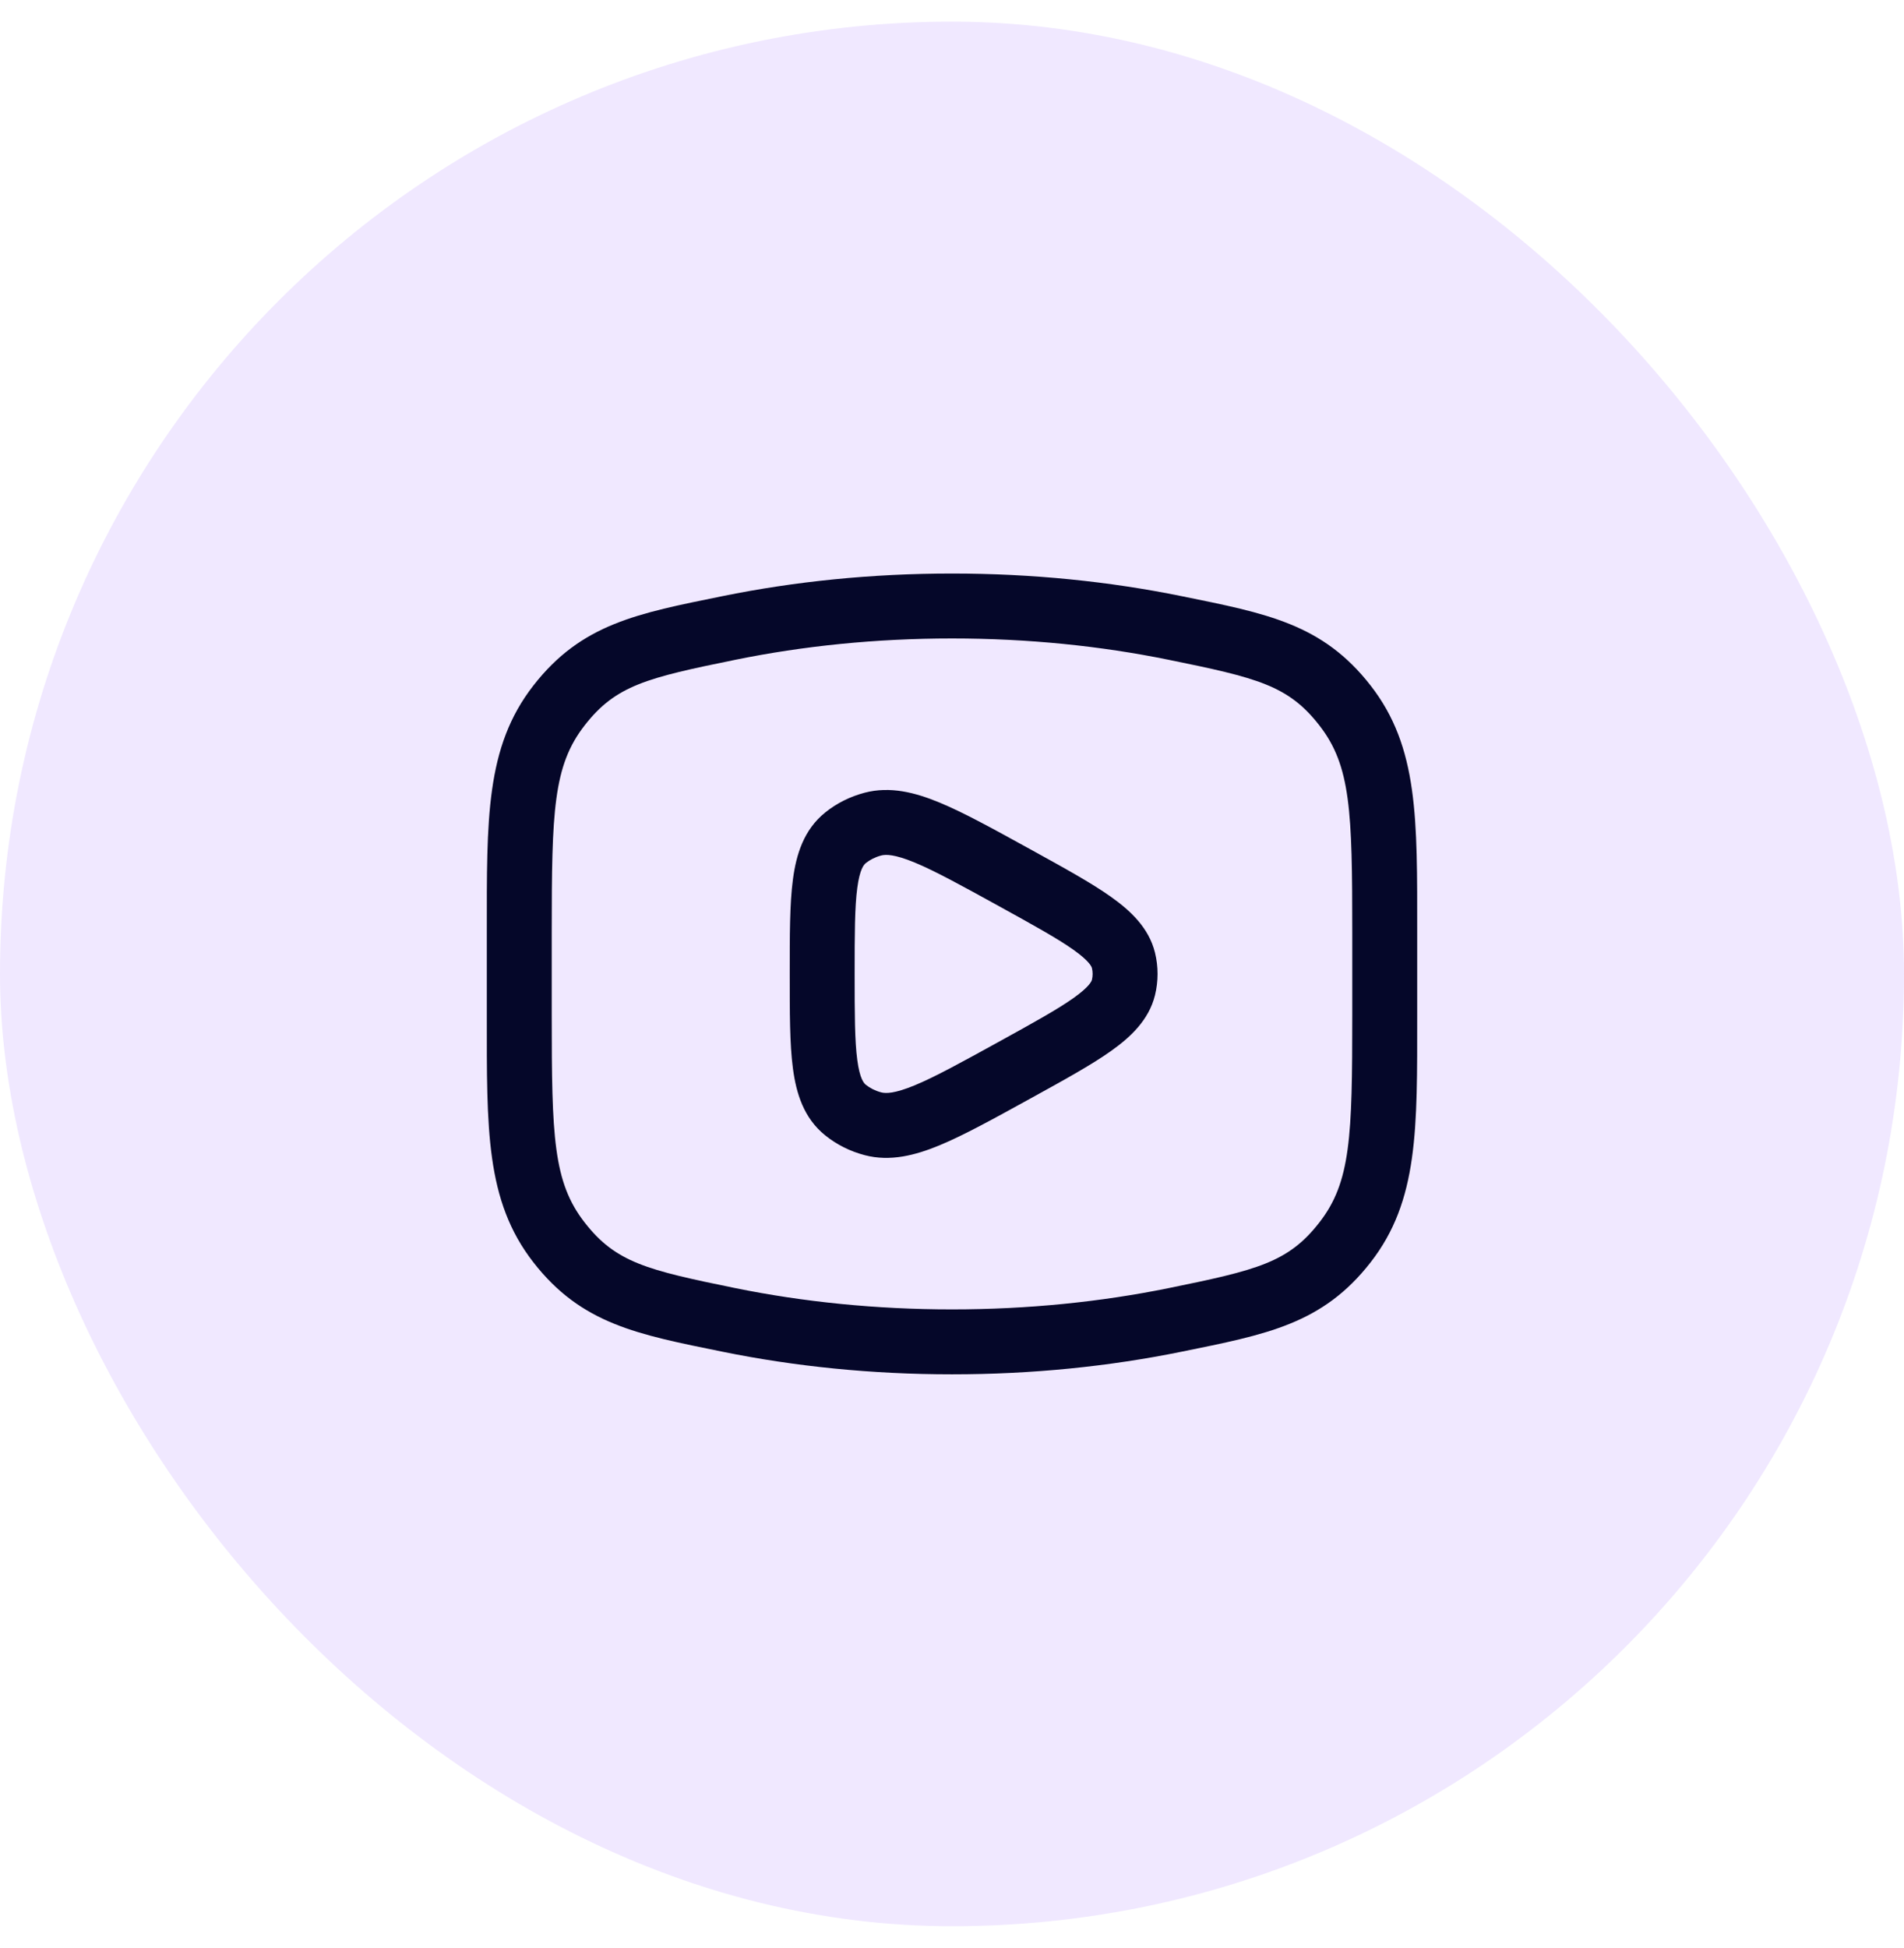
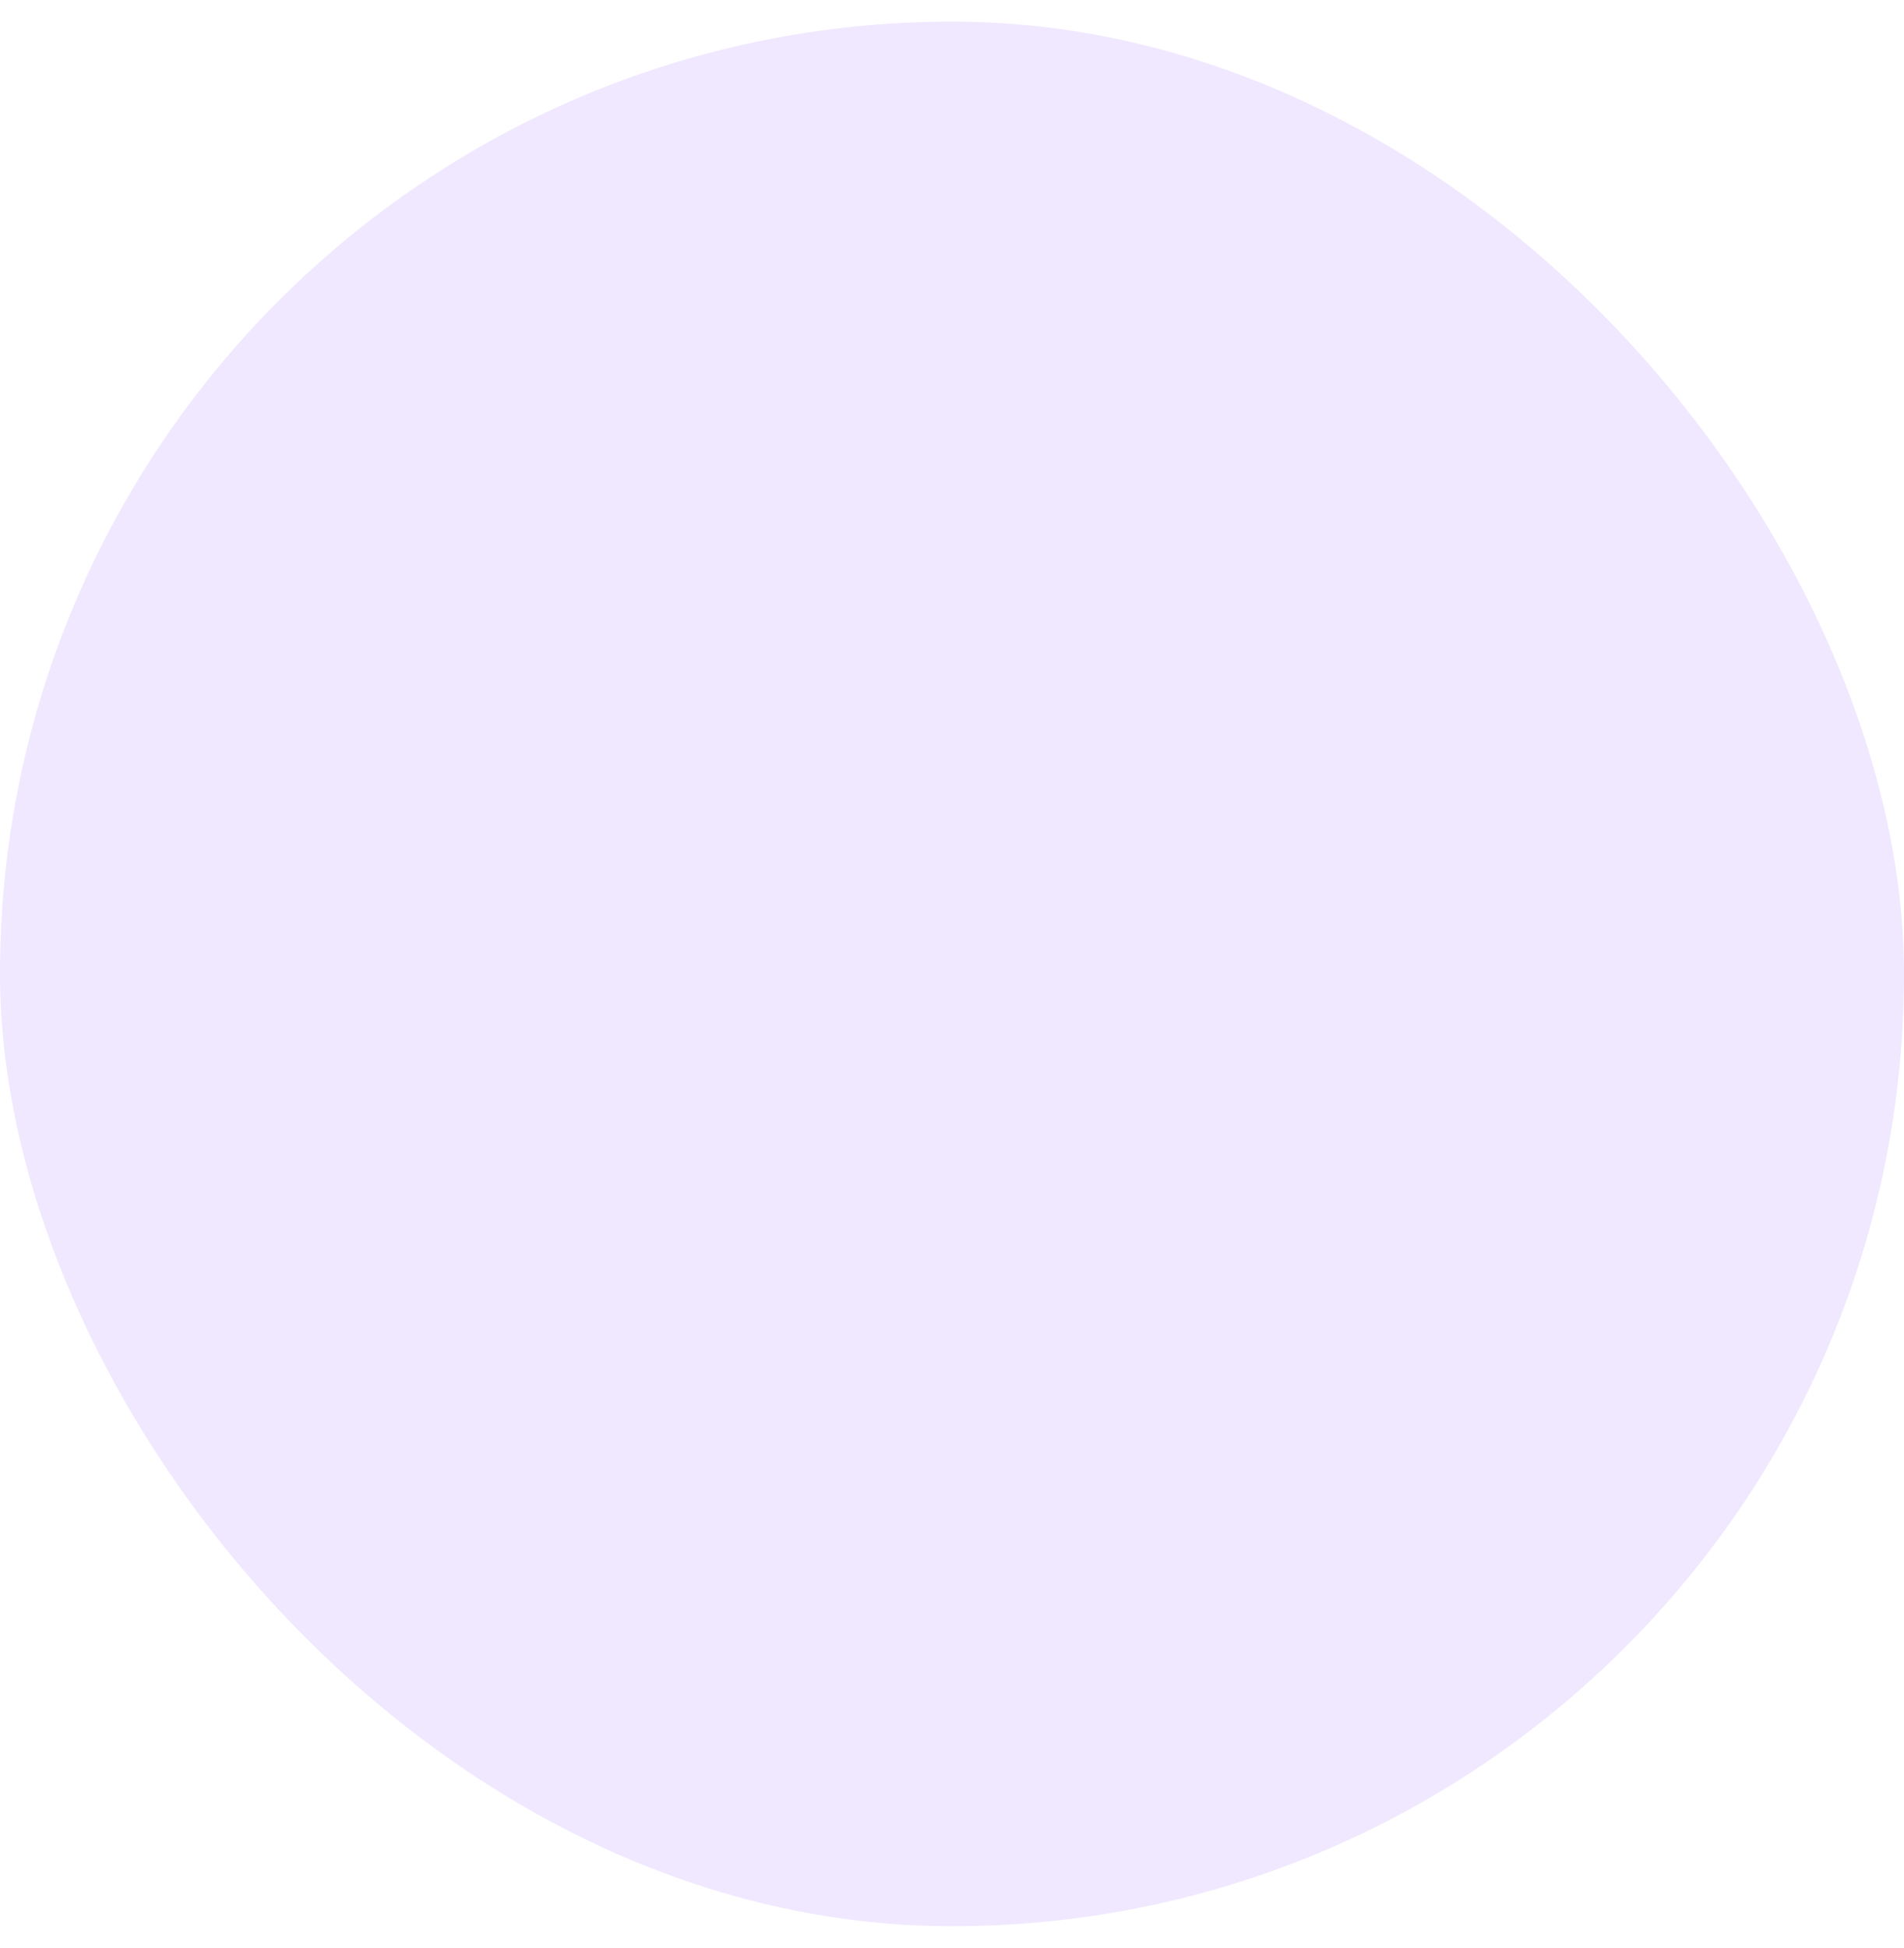
<svg xmlns="http://www.w3.org/2000/svg" width="44" height="45" viewBox="0 0 44 45" fill="none">
  <rect y="0.5" width="44" height="44" rx="22" fill="#955CFF" fill-opacity="0.14" />
-   <path d="M27.153 30.493L27.303 31.228L27.303 31.228L27.153 30.493ZM31.083 16.299L31.675 15.839L31.675 15.839L31.083 16.299ZM27.153 14.507L27.004 15.242V15.242L27.153 14.507ZM16.847 14.507L16.697 13.772L16.697 13.772L16.847 14.507ZM12.917 16.299L12.325 15.839L12.325 15.839L12.917 16.299ZM12.917 28.701L12.325 29.161L12.325 29.161L12.917 28.701ZM16.847 30.493L16.697 31.228L16.697 31.228L16.847 30.493ZM25.962 22.813L26.691 22.991L26.691 22.991L25.962 22.813ZM23.445 24.724L23.807 25.381L23.807 25.381L23.445 24.724ZM20.173 25.962L19.983 26.687L19.983 26.687L20.173 25.962ZM19.538 25.644L20.009 25.061L20.009 25.061L19.538 25.644ZM19.538 19.356L20.009 19.939L20.009 19.939L19.538 19.356ZM20.173 19.038L20.363 19.764L20.363 19.764L20.173 19.038ZM23.445 20.276L23.807 19.619L23.807 19.619L23.445 20.276ZM25.962 22.187L26.691 22.009L26.691 22.009L25.962 22.187ZM22 31V31.75C23.859 31.75 25.644 31.566 27.303 31.228L27.153 30.493L27.004 29.759C25.446 30.076 23.761 30.25 22 30.25V31ZM27.153 30.493L27.303 31.228C29.269 30.828 30.563 30.591 31.675 29.161L31.083 28.701L30.491 28.24C29.77 29.167 29.056 29.34 27.004 29.759L27.153 30.493ZM31.083 28.701L31.675 29.161C32.784 27.736 32.75 26.077 32.75 23.463H32H31.25C31.25 26.261 31.216 27.308 30.491 28.24L31.083 28.701ZM32 23.463H32.75V21.537H32H31.25V23.463H32ZM32 21.537H32.75C32.75 18.923 32.784 17.264 31.675 15.839L31.083 16.299L30.491 16.76C31.216 17.692 31.25 18.739 31.25 21.537H32ZM31.083 16.299L31.675 15.839C30.563 14.409 29.269 14.172 27.303 13.772L27.153 14.507L27.004 15.242C29.056 15.66 29.77 15.833 30.491 16.76L31.083 16.299ZM27.153 14.507L27.303 13.772C25.644 13.434 23.859 13.25 22 13.25V14V14.75C23.761 14.75 25.446 14.924 27.004 15.242L27.153 14.507ZM22 14V13.25C20.141 13.25 18.356 13.434 16.697 13.772L16.847 14.507L16.996 15.242C18.554 14.924 20.239 14.75 22 14.75V14ZM16.847 14.507L16.697 13.772C14.731 14.172 13.437 14.409 12.325 15.839L12.917 16.299L13.509 16.76C14.23 15.833 14.944 15.66 16.996 15.242L16.847 14.507ZM12.917 16.299L12.325 15.839C11.216 17.264 11.25 18.923 11.25 21.537H12H12.75C12.75 18.739 12.784 17.692 13.509 16.76L12.917 16.299ZM12 21.537H11.25V23.463H12H12.75V21.537H12ZM12 23.463H11.25C11.25 26.077 11.216 27.736 12.325 29.161L12.917 28.701L13.509 28.24C12.784 27.308 12.75 26.261 12.75 23.463H12ZM12.917 28.701L12.325 29.161C13.437 30.591 14.731 30.828 16.697 31.228L16.847 30.493L16.996 29.759C14.944 29.34 14.23 29.167 13.509 28.24L12.917 28.701ZM16.847 30.493L16.697 31.228C18.356 31.566 20.141 31.75 22 31.75V31V30.25C20.239 30.25 18.554 30.076 16.996 29.759L16.847 30.493ZM25.962 22.813L25.234 22.634C25.226 22.664 25.184 22.79 24.806 23.058C24.436 23.32 23.889 23.623 23.083 24.067L23.445 24.724L23.807 25.381C24.58 24.955 25.218 24.605 25.674 24.281C26.123 23.962 26.549 23.567 26.691 22.991L25.962 22.813ZM23.445 24.724L23.083 24.067C22.208 24.549 21.607 24.879 21.139 25.073C20.669 25.267 20.47 25.264 20.363 25.236L20.173 25.962L19.983 26.687C20.571 26.841 21.149 26.692 21.712 26.459C22.277 26.225 22.964 25.845 23.807 25.381L23.445 24.724ZM20.173 25.962L20.363 25.236C20.226 25.2 20.106 25.138 20.009 25.061L19.538 25.644L19.067 26.227C19.335 26.444 19.648 26.599 19.983 26.687L20.173 25.962ZM19.538 25.644L20.009 25.061C19.964 25.024 19.869 24.925 19.811 24.487C19.752 24.043 19.75 23.425 19.75 22.5H19H18.25C18.25 23.381 18.248 24.118 18.324 24.685C18.4 25.259 18.574 25.829 19.067 26.227L19.538 25.644ZM19 22.5H19.75C19.75 21.575 19.752 20.957 19.811 20.513C19.869 20.075 19.964 19.976 20.009 19.939L19.538 19.356L19.067 18.773C18.574 19.171 18.4 19.741 18.324 20.315C18.248 20.882 18.25 21.619 18.25 22.5H19ZM19.538 19.356L20.009 19.939C20.106 19.862 20.226 19.8 20.363 19.764L20.173 19.038L19.983 18.313C19.648 18.401 19.335 18.556 19.066 18.773L19.538 19.356ZM20.173 19.038L20.363 19.764C20.47 19.736 20.669 19.733 21.139 19.927C21.607 20.121 22.208 20.451 23.083 20.933L23.445 20.276L23.807 19.619C22.964 19.155 22.277 18.775 21.712 18.541C21.149 18.308 20.571 18.159 19.983 18.313L20.173 19.038ZM23.445 20.276L23.083 20.933C23.889 21.377 24.436 21.68 24.806 21.942C25.184 22.21 25.226 22.336 25.234 22.366L25.962 22.187L26.691 22.009C26.549 21.433 26.123 21.038 25.674 20.719C25.218 20.395 24.58 20.045 23.807 19.619L23.445 20.276ZM25.962 22.187L25.234 22.366C25.255 22.454 25.255 22.546 25.234 22.634L25.962 22.813L26.691 22.991C26.77 22.668 26.77 22.332 26.691 22.009L25.962 22.187Z" fill="#050729" />
</svg>